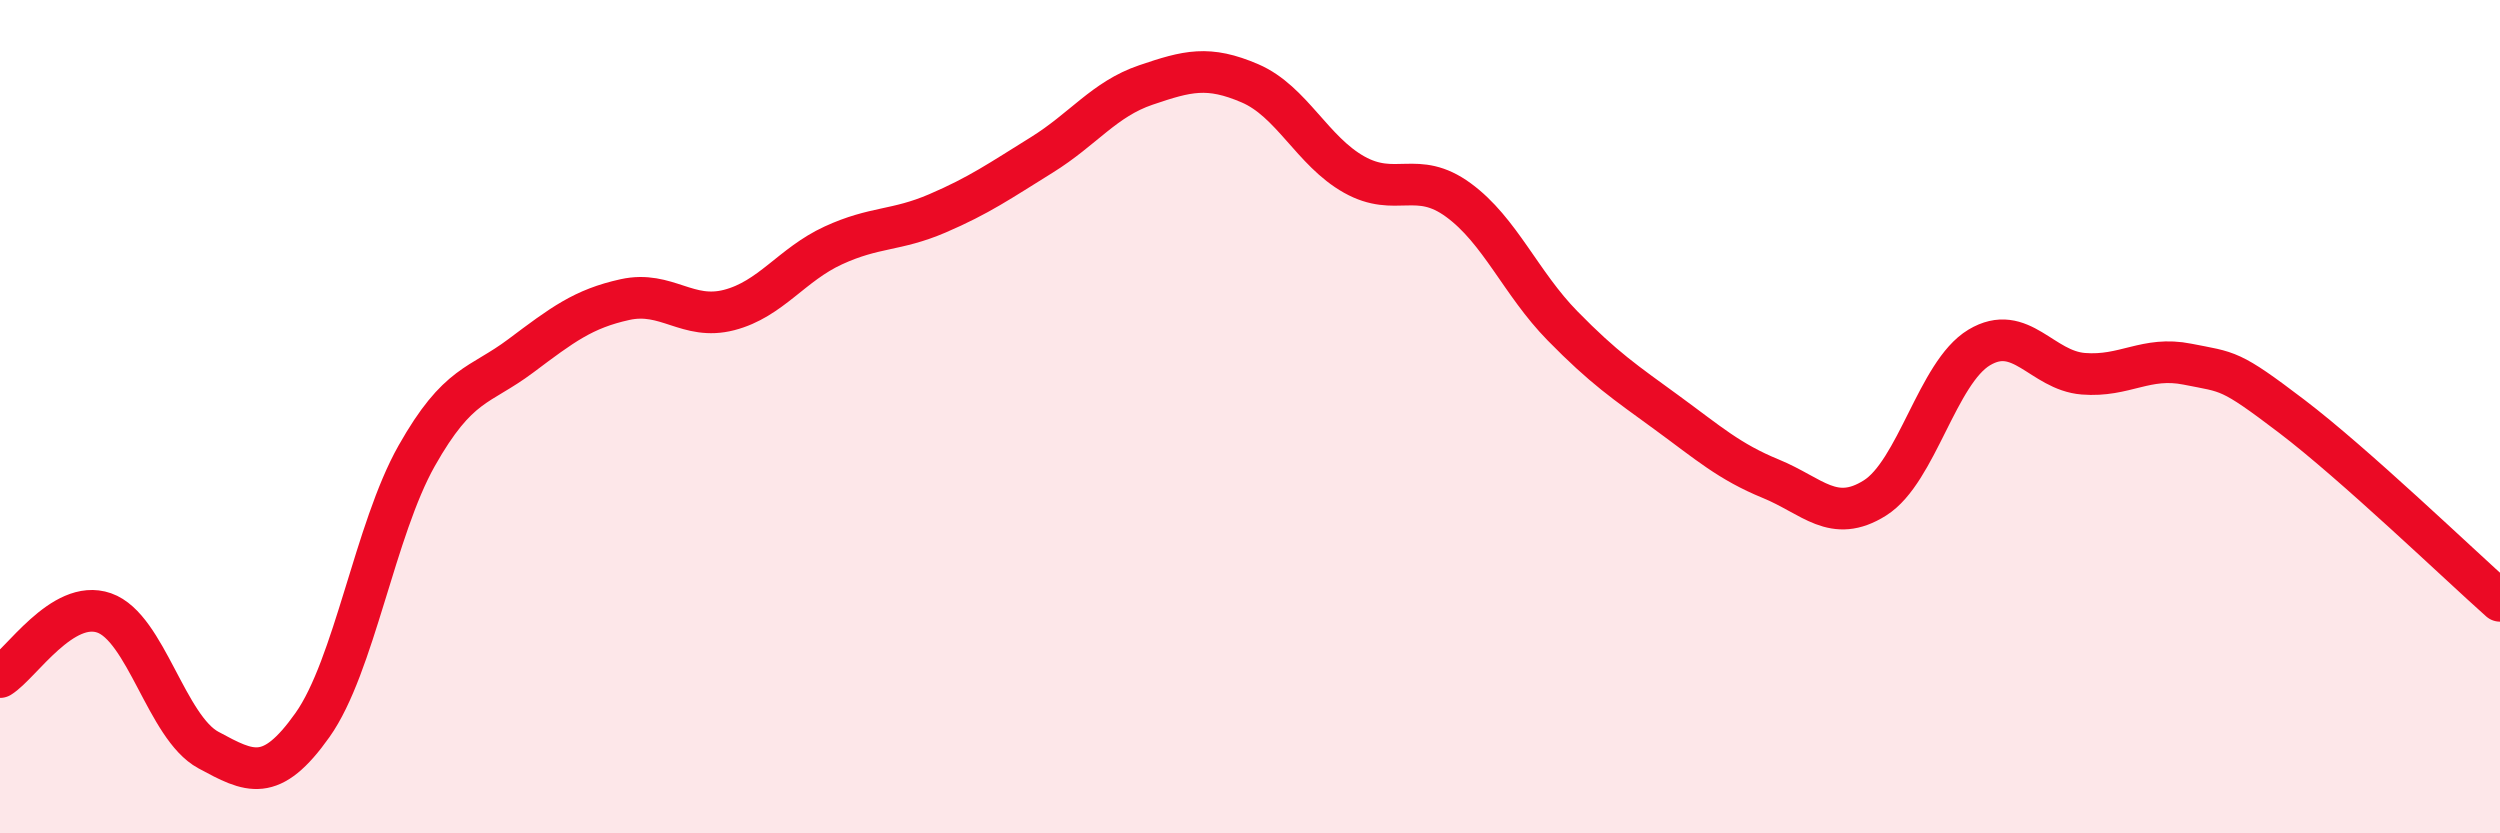
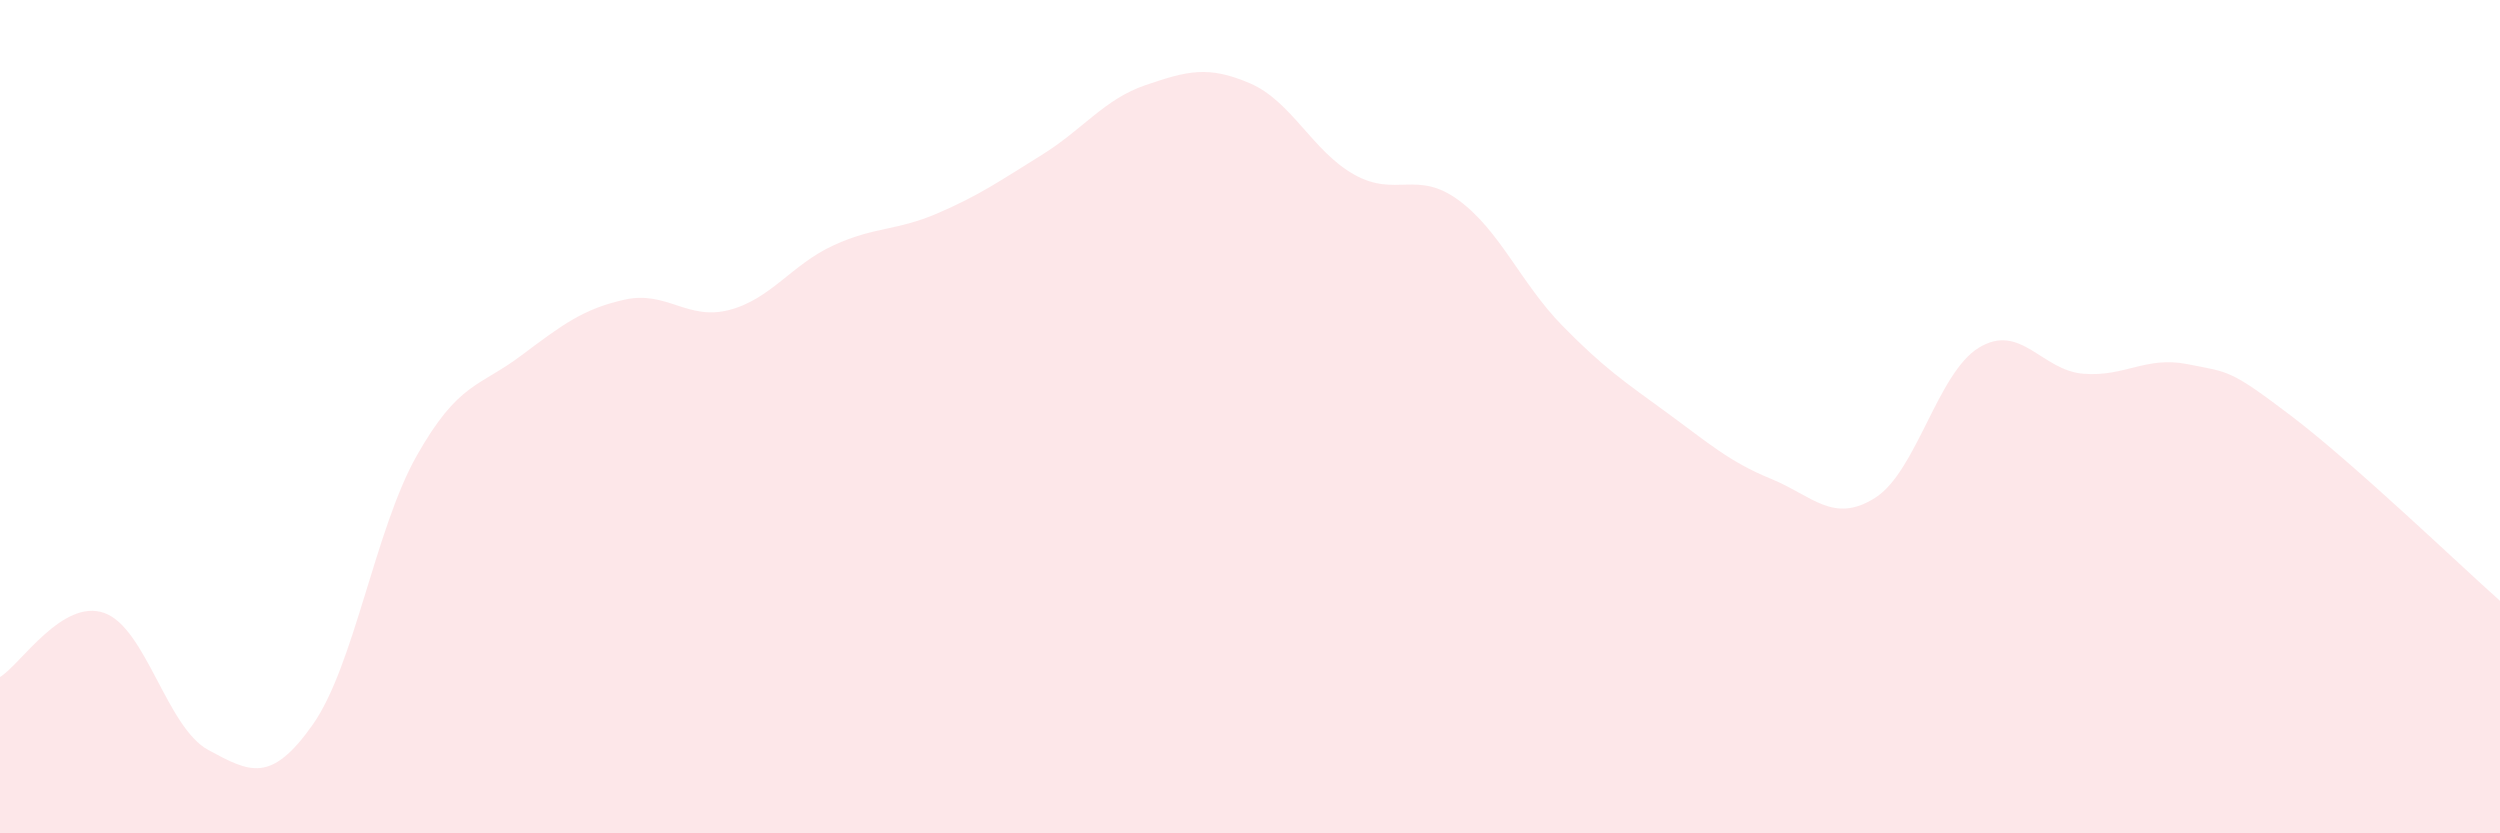
<svg xmlns="http://www.w3.org/2000/svg" width="60" height="20" viewBox="0 0 60 20">
  <path d="M 0,16.25 C 0.5,15.94 1.5,14.36 2.5,14.71 C 3.5,15.06 4,17.46 5,18 C 6,18.54 6.5,18.81 7.5,17.4 C 8.5,15.99 9,12.71 10,10.94 C 11,9.17 11.5,9.29 12.5,8.54 C 13.5,7.79 14,7.41 15,7.19 C 16,6.97 16.5,7.7 17.5,7.44 C 18.5,7.18 19,6.35 20,5.89 C 21,5.43 21.5,5.55 22.5,5.12 C 23.5,4.69 24,4.34 25,3.72 C 26,3.1 26.5,2.38 27.5,2.04 C 28.5,1.7 29,1.57 30,2 C 31,2.43 31.5,3.63 32.5,4.19 C 33.5,4.75 34,4.07 35,4.8 C 36,5.53 36.5,6.8 37.5,7.82 C 38.5,8.84 39,9.17 40,9.9 C 41,10.63 41.5,11.08 42.5,11.49 C 43.5,11.9 44,12.58 45,11.95 C 46,11.32 46.5,8.94 47.5,8.34 C 48.5,7.74 49,8.89 50,8.97 C 51,9.05 51.5,8.54 52.5,8.74 C 53.5,8.94 53.5,8.85 55,9.99 C 56.5,11.13 59,13.53 60,14.42L60 20L0 20Z" fill="#EB0A25" opacity="0.1" stroke-linecap="round" stroke-linejoin="round" />
-   <path d="M 0,16.25 C 0.5,15.94 1.5,14.36 2.5,14.71 C 3.5,15.06 4,17.46 5,18 C 6,18.54 6.5,18.81 7.5,17.4 C 8.5,15.99 9,12.71 10,10.94 C 11,9.17 11.5,9.29 12.5,8.54 C 13.5,7.79 14,7.41 15,7.19 C 16,6.97 16.5,7.7 17.5,7.44 C 18.5,7.18 19,6.35 20,5.89 C 21,5.43 21.5,5.55 22.5,5.12 C 23.5,4.69 24,4.34 25,3.72 C 26,3.1 26.5,2.38 27.5,2.04 C 28.5,1.7 29,1.57 30,2 C 31,2.43 31.5,3.63 32.5,4.19 C 33.5,4.75 34,4.07 35,4.8 C 36,5.53 36.5,6.8 37.5,7.82 C 38.5,8.84 39,9.17 40,9.9 C 41,10.63 41.5,11.08 42.5,11.49 C 43.5,11.9 44,12.58 45,11.95 C 46,11.32 46.5,8.94 47.5,8.34 C 48.5,7.74 49,8.89 50,8.97 C 51,9.05 51.5,8.54 52.5,8.74 C 53.5,8.94 53.5,8.85 55,9.99 C 56.5,11.13 59,13.53 60,14.42" stroke="#EB0A25" stroke-width="1" fill="none" stroke-linecap="round" stroke-linejoin="round" />
</svg>